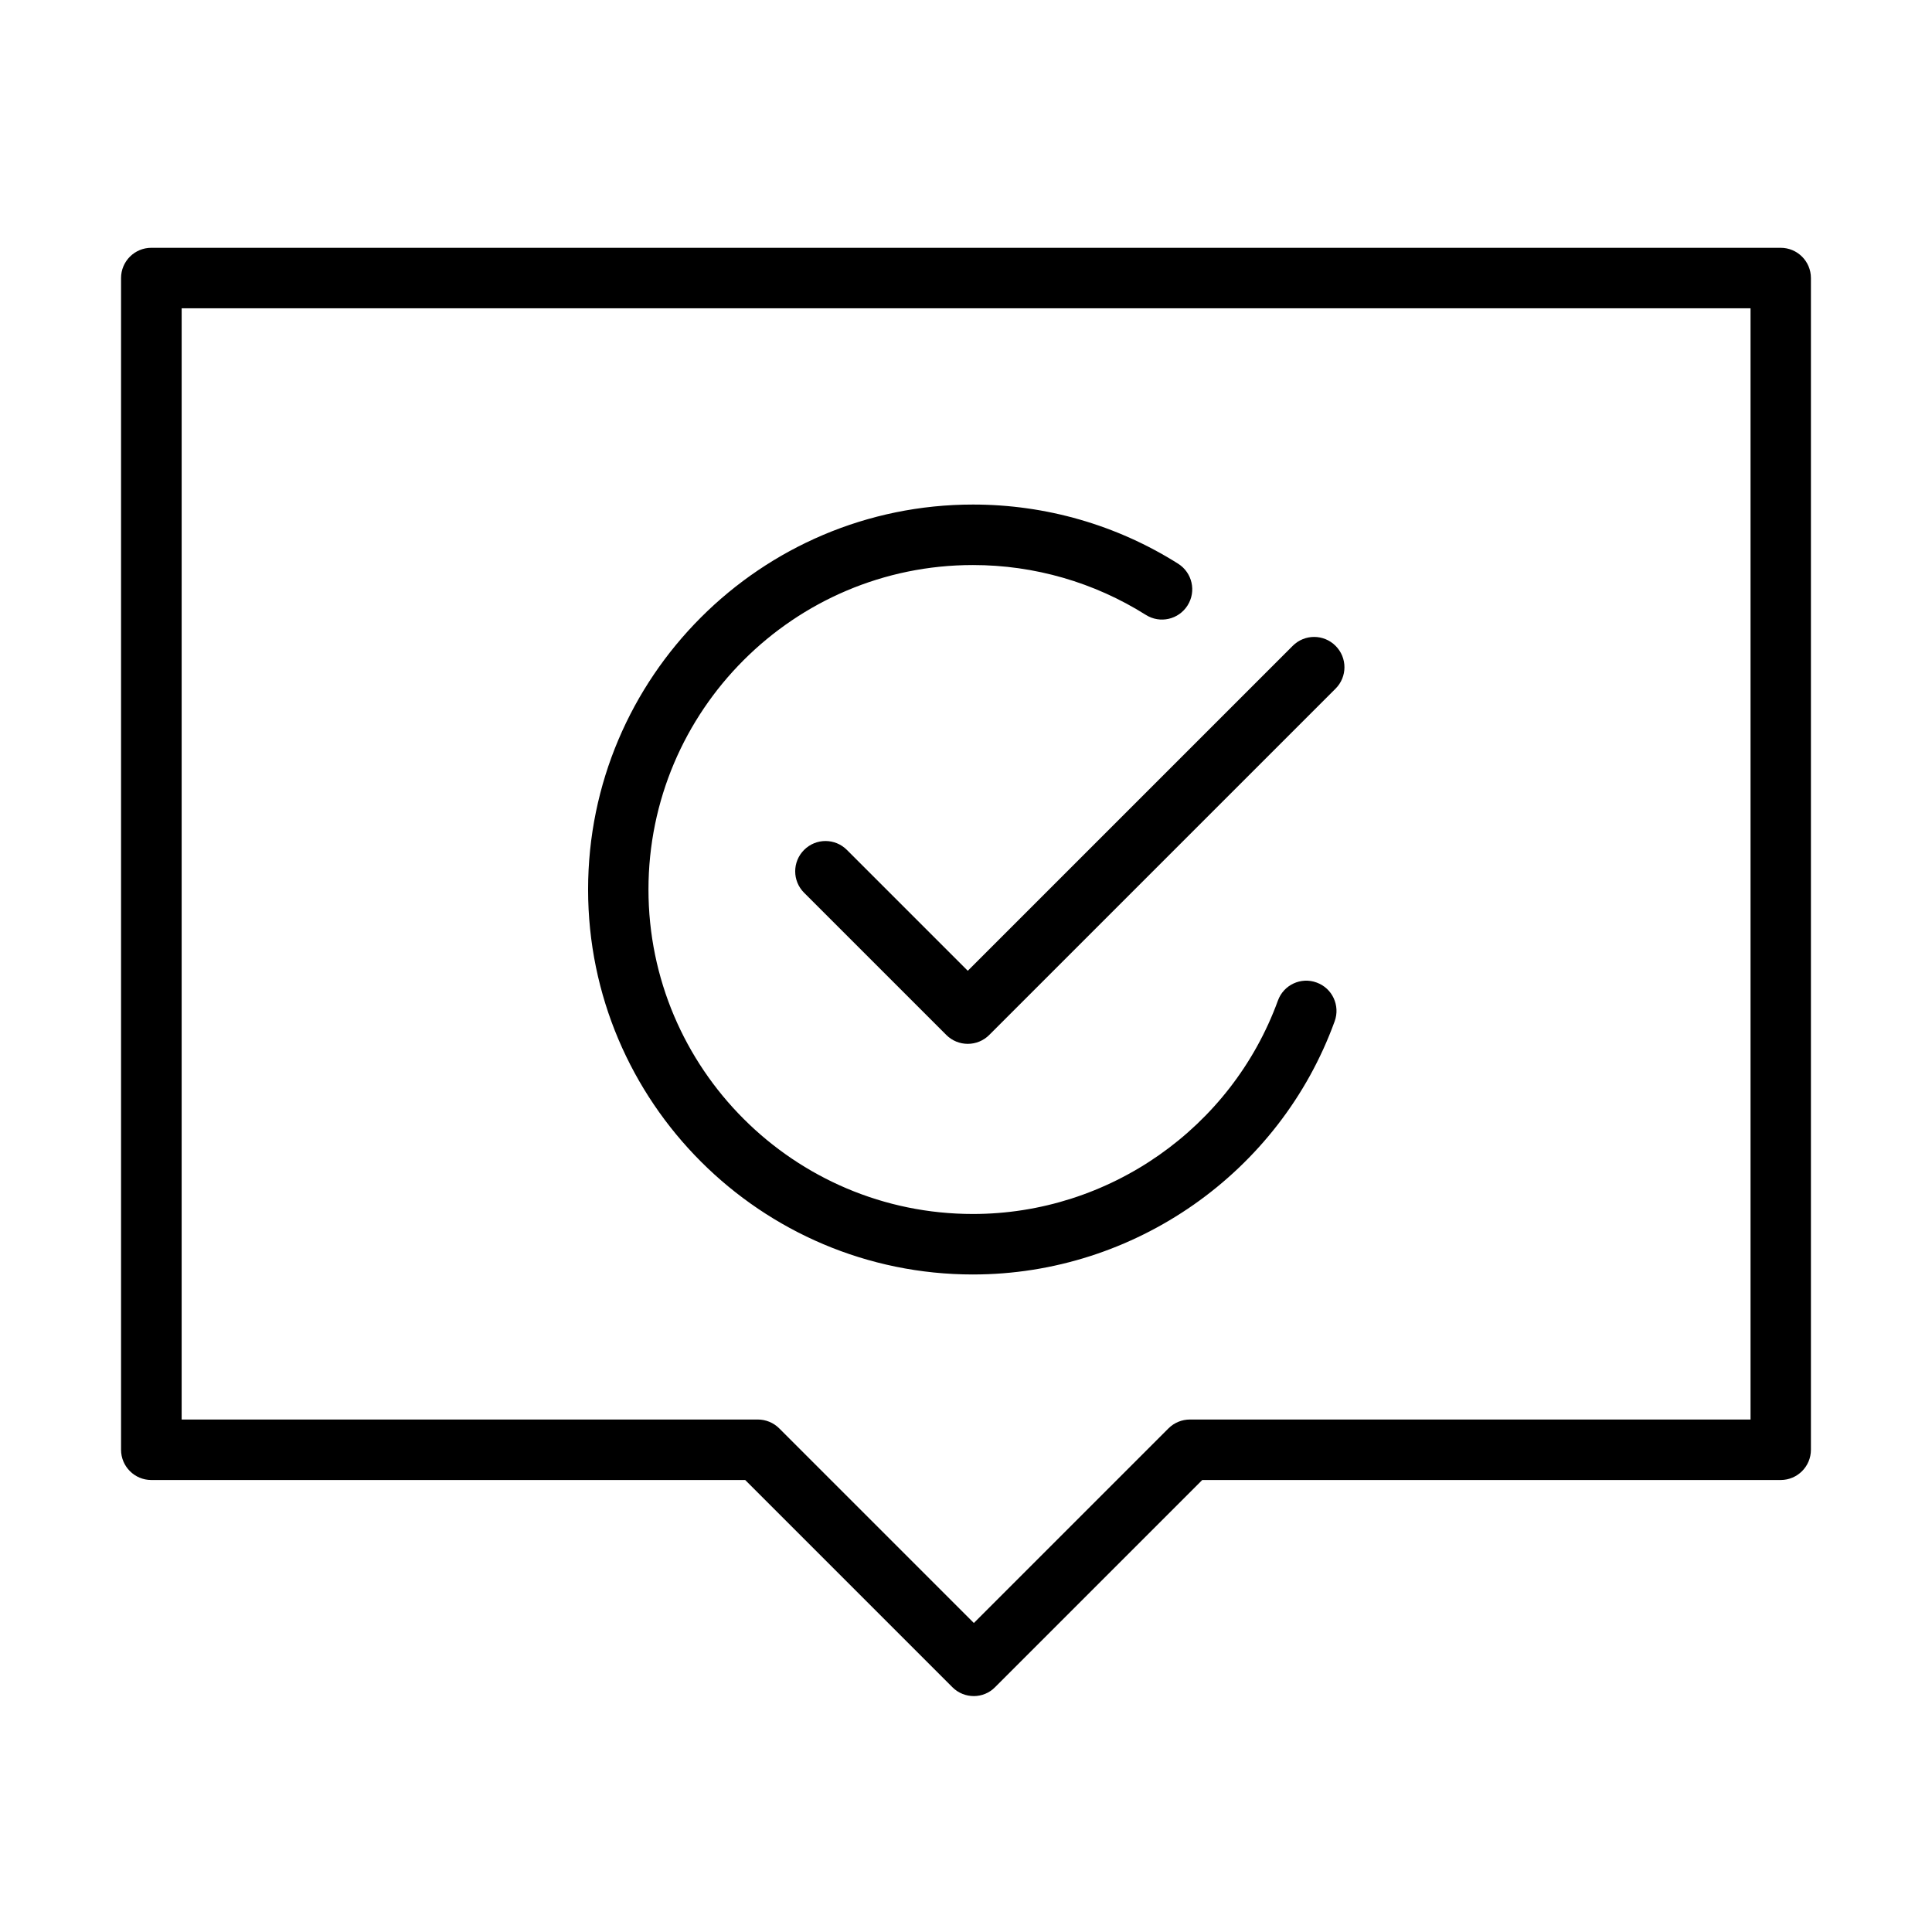
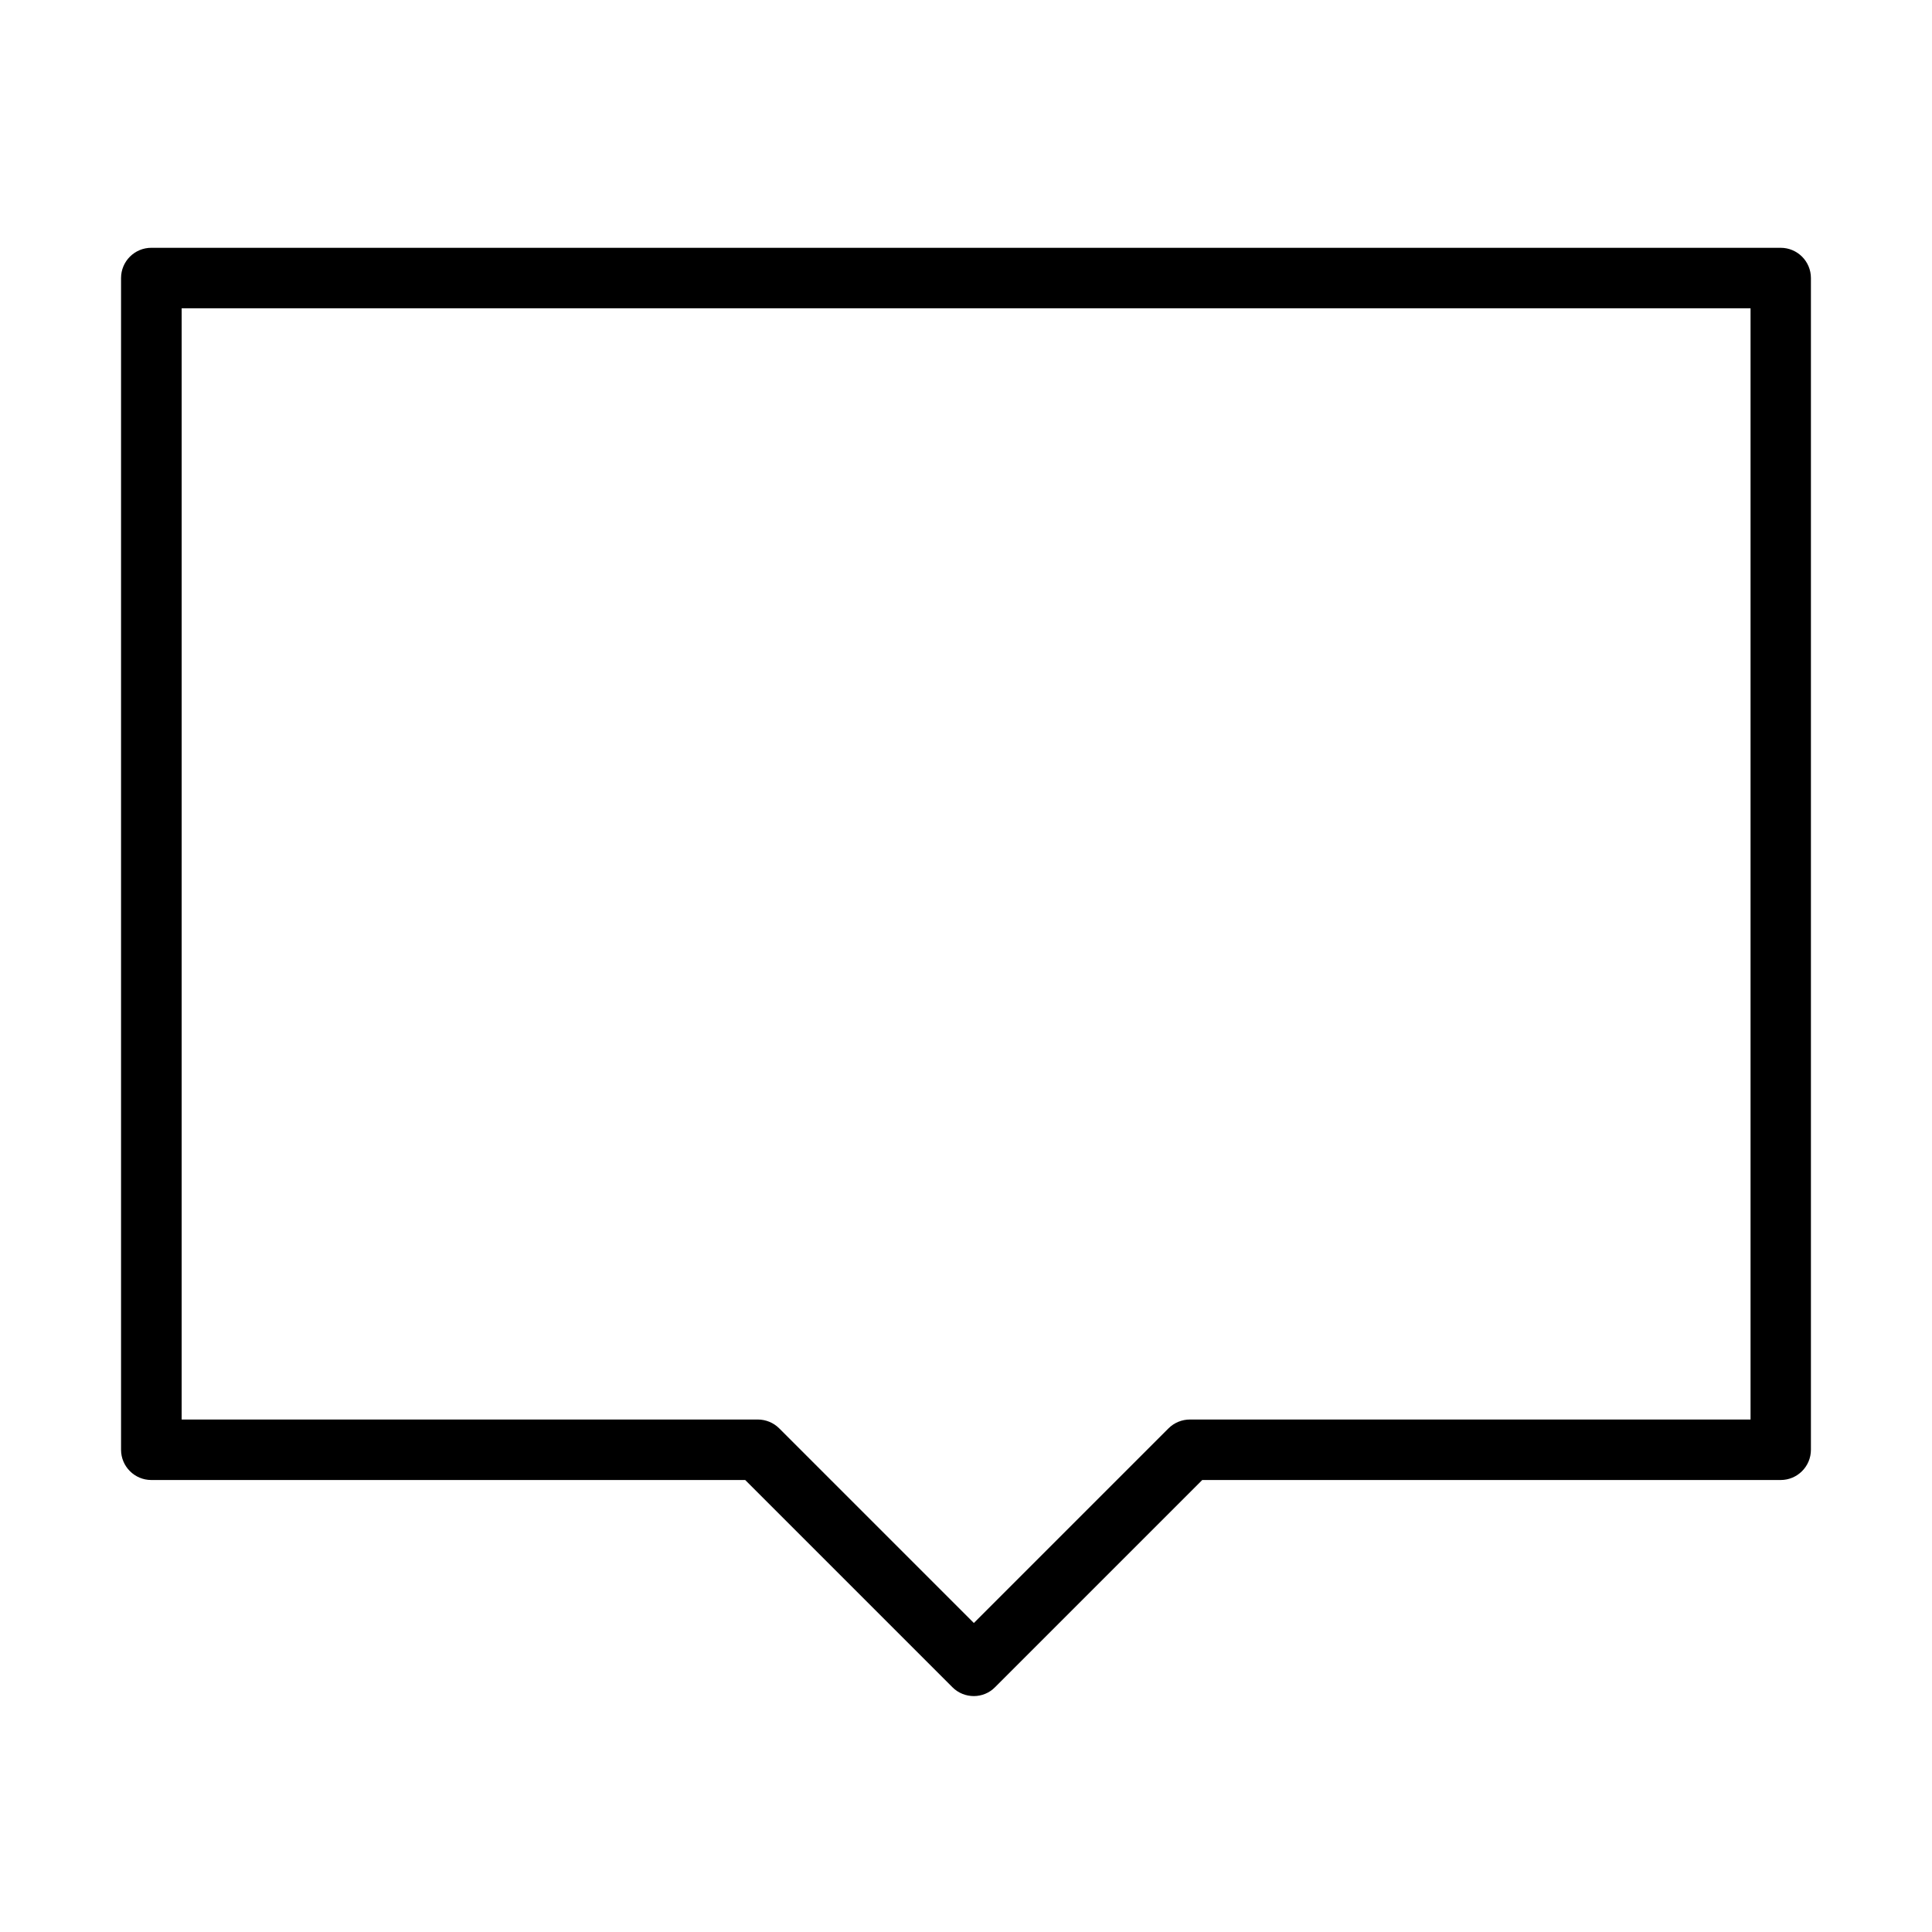
<svg xmlns="http://www.w3.org/2000/svg" fill="#000000" width="800px" height="800px" version="1.1" viewBox="144 144 512 512">
  <g>
    <path d="m402.08 593.48c-2.051 0-4.106-0.77-5.676-2.344l-54.918-54.918h-157.39c-4.422 0-8.016-3.594-8.016-8.016v-310.52c0-4.422 3.594-8.012 8.016-8.012h431.8c4.426 0 8.016 3.59 8.016 8.012v310.52c0 4.422-3.59 8.016-8.016 8.016h-153.29l-54.922 54.918c-1.508 1.539-3.559 2.344-5.609 2.344zm-209.94-73.293h152.68c2.117 0 4.168 0.832 5.676 2.34l51.586 51.586 51.586-51.586c1.508-1.508 3.559-2.34 5.676-2.34h148.57v-294.48h-415.77z" />
-     <path d="m400.47 420.63c-2.117 0-4.168-0.832-5.676-2.34l-37.703-37.703c-3.141-3.141-3.141-8.207 0-11.352 3.141-3.141 8.207-3.141 11.348 0l32.031 32.031 86.117-86.117c3.141-3.141 8.207-3.141 11.348 0 3.144 3.144 3.144 8.207 0 11.352l-91.793 91.789c-1.504 1.508-3.555 2.34-5.672 2.34z" />
-     <path d="m401.87 481.75c-56.27 0-102.02-45.754-102.02-102.02 0-56.27 45.75-102.02 102.02-102.02 19.301 0 38.086 5.418 54.344 15.676 3.75 2.375 4.871 7.312 2.5 11.062-2.375 3.75-7.309 4.875-11.059 2.5-13.691-8.621-29.531-13.207-45.816-13.207-47.418 0-85.988 38.57-85.988 85.988 0 47.418 38.57 85.988 85.988 85.988 36.035 0 68.512-22.734 80.824-56.559 1.508-4.168 6.125-6.312 10.262-4.773 4.168 1.504 6.281 6.121 4.777 10.258-14.559 40.141-53.094 67.105-95.832 67.105z" />
  </g>
</svg>